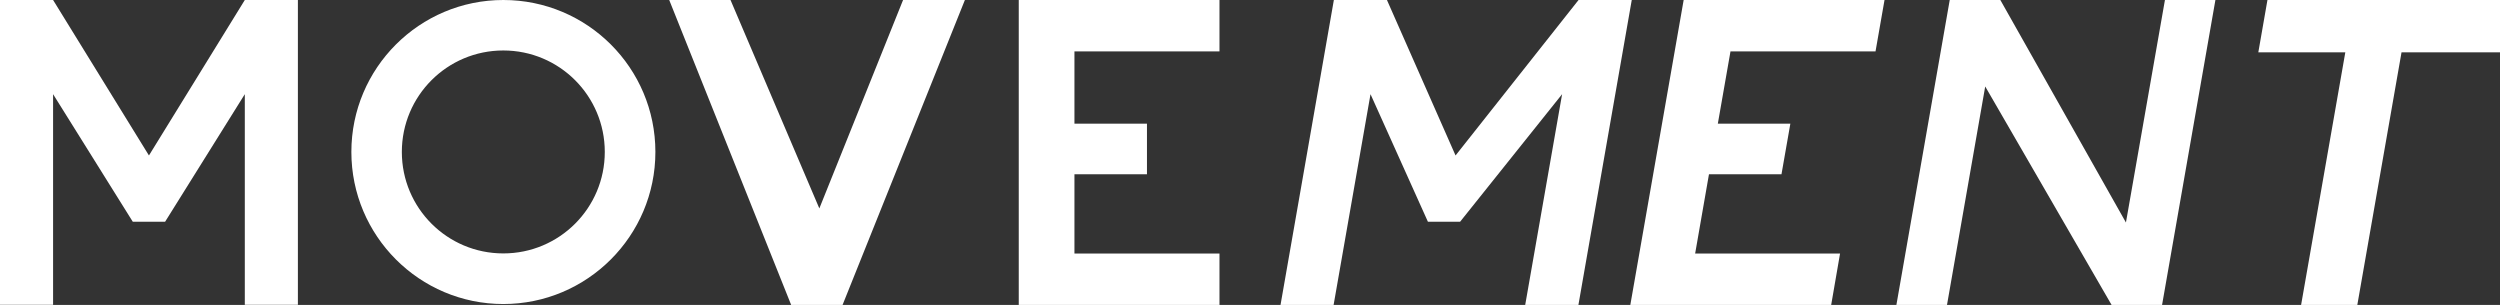
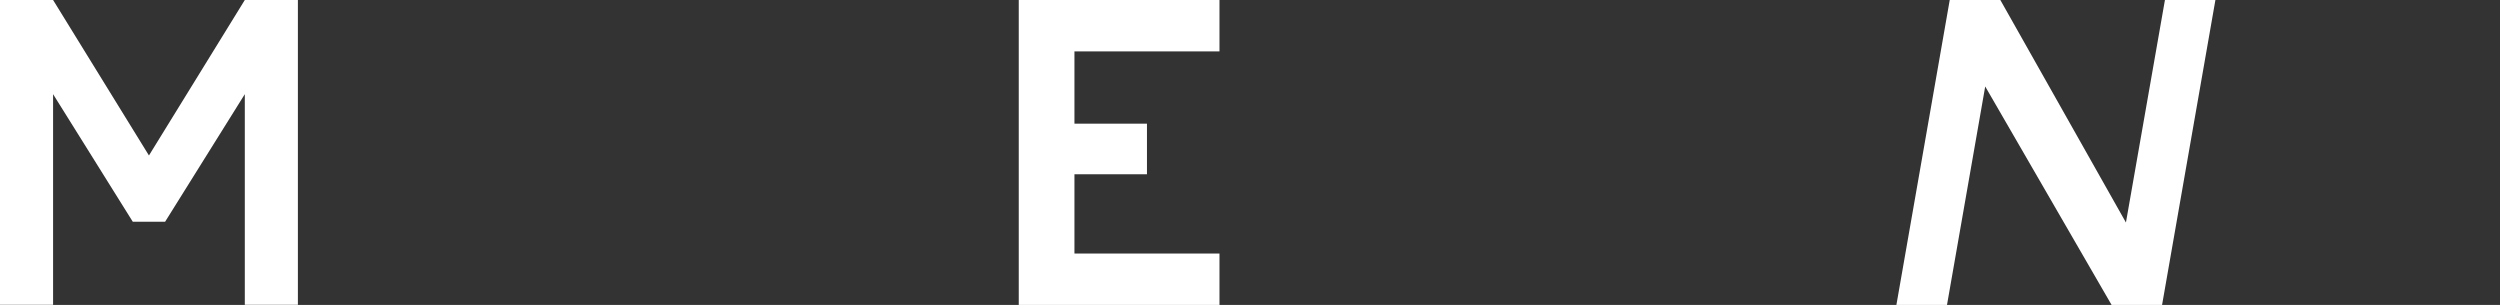
<svg xmlns="http://www.w3.org/2000/svg" id="Layer_2" data-name="Layer 2" viewBox="0 0 191.68 23.38">
  <rect x="0" y="0" width="191.68" height="23.38" fill="#333333" stroke="none" />
  <defs>
    <style>
      .cls-1 {
        fill: #fff;
      }
    </style>
  </defs>
  <g id="Layer_1-2" data-name="Layer 1">
    <g>
-       <path class="cls-1" d="M38.59,0c-6.43,0-11.65,5.22-11.65,11.65s5.22,11.66,11.65,11.66,11.66-5.22,11.66-11.66S45.03,0,38.59,0Zm0,19.43c-4.3,0-7.78-3.48-7.78-7.78s3.48-7.78,7.78-7.78,7.78,3.48,7.78,7.78-3.48,7.78-7.78,7.78Z" />
-       <polygon class="cls-1" points="62.82 15.98 56.01 0 51.31 0 60.66 23.38 64.6 23.38 73.98 0 69.24 0 62.82 15.98" />
      <polygon class="cls-1" points="82.38 13.36 87.94 13.36 87.94 9.48 82.38 9.48 82.38 3.94 93.5 3.94 93.5 0 78.11 0 78.11 23.38 93.5 23.38 93.5 19.44 82.38 19.44 82.38 13.36" />
      <polygon class="cls-1" points="22.84 0 22.84 23.37 18.77 23.37 18.77 7.22 12.66 17 10.18 17 4.07 7.22 4.07 23.37 0 23.37 0 0 4.07 0 11.42 11.92 18.77 0 22.84 0" />
-       <polygon class="cls-1" points="131.03 13.36 136.59 13.36 137.27 9.48 131.71 9.48 132.68 3.94 143.8 3.94 144.49 0 129.09 0 125 23.38 140.4 23.38 141.08 19.44 129.97 19.44 131.03 13.36" />
      <polygon class="cls-1" points="163 17.06 153.37 0 149.49 0 145.4 23.38 149.28 23.38 152.21 6.63 161.9 23.38 165.77 23.38 169.86 0 165.99 0 163 17.06" />
-       <polygon class="cls-1" points="173.85 0 173.15 4.01 179.82 4.01 176.43 23.38 180.74 23.38 184.13 4.01 191.68 4.01 191.68 0 173.85 0" />
-       <polygon class="cls-1" points="125.11 0 121.02 23.38 116.94 23.38 119.77 7.22 111.95 17 109.48 17 105.08 7.22 102.25 23.38 98.18 23.38 102.27 0 106.34 0 111.6 11.92 121.03 0 125.11 0" />
    </g>
  </g>
</svg>